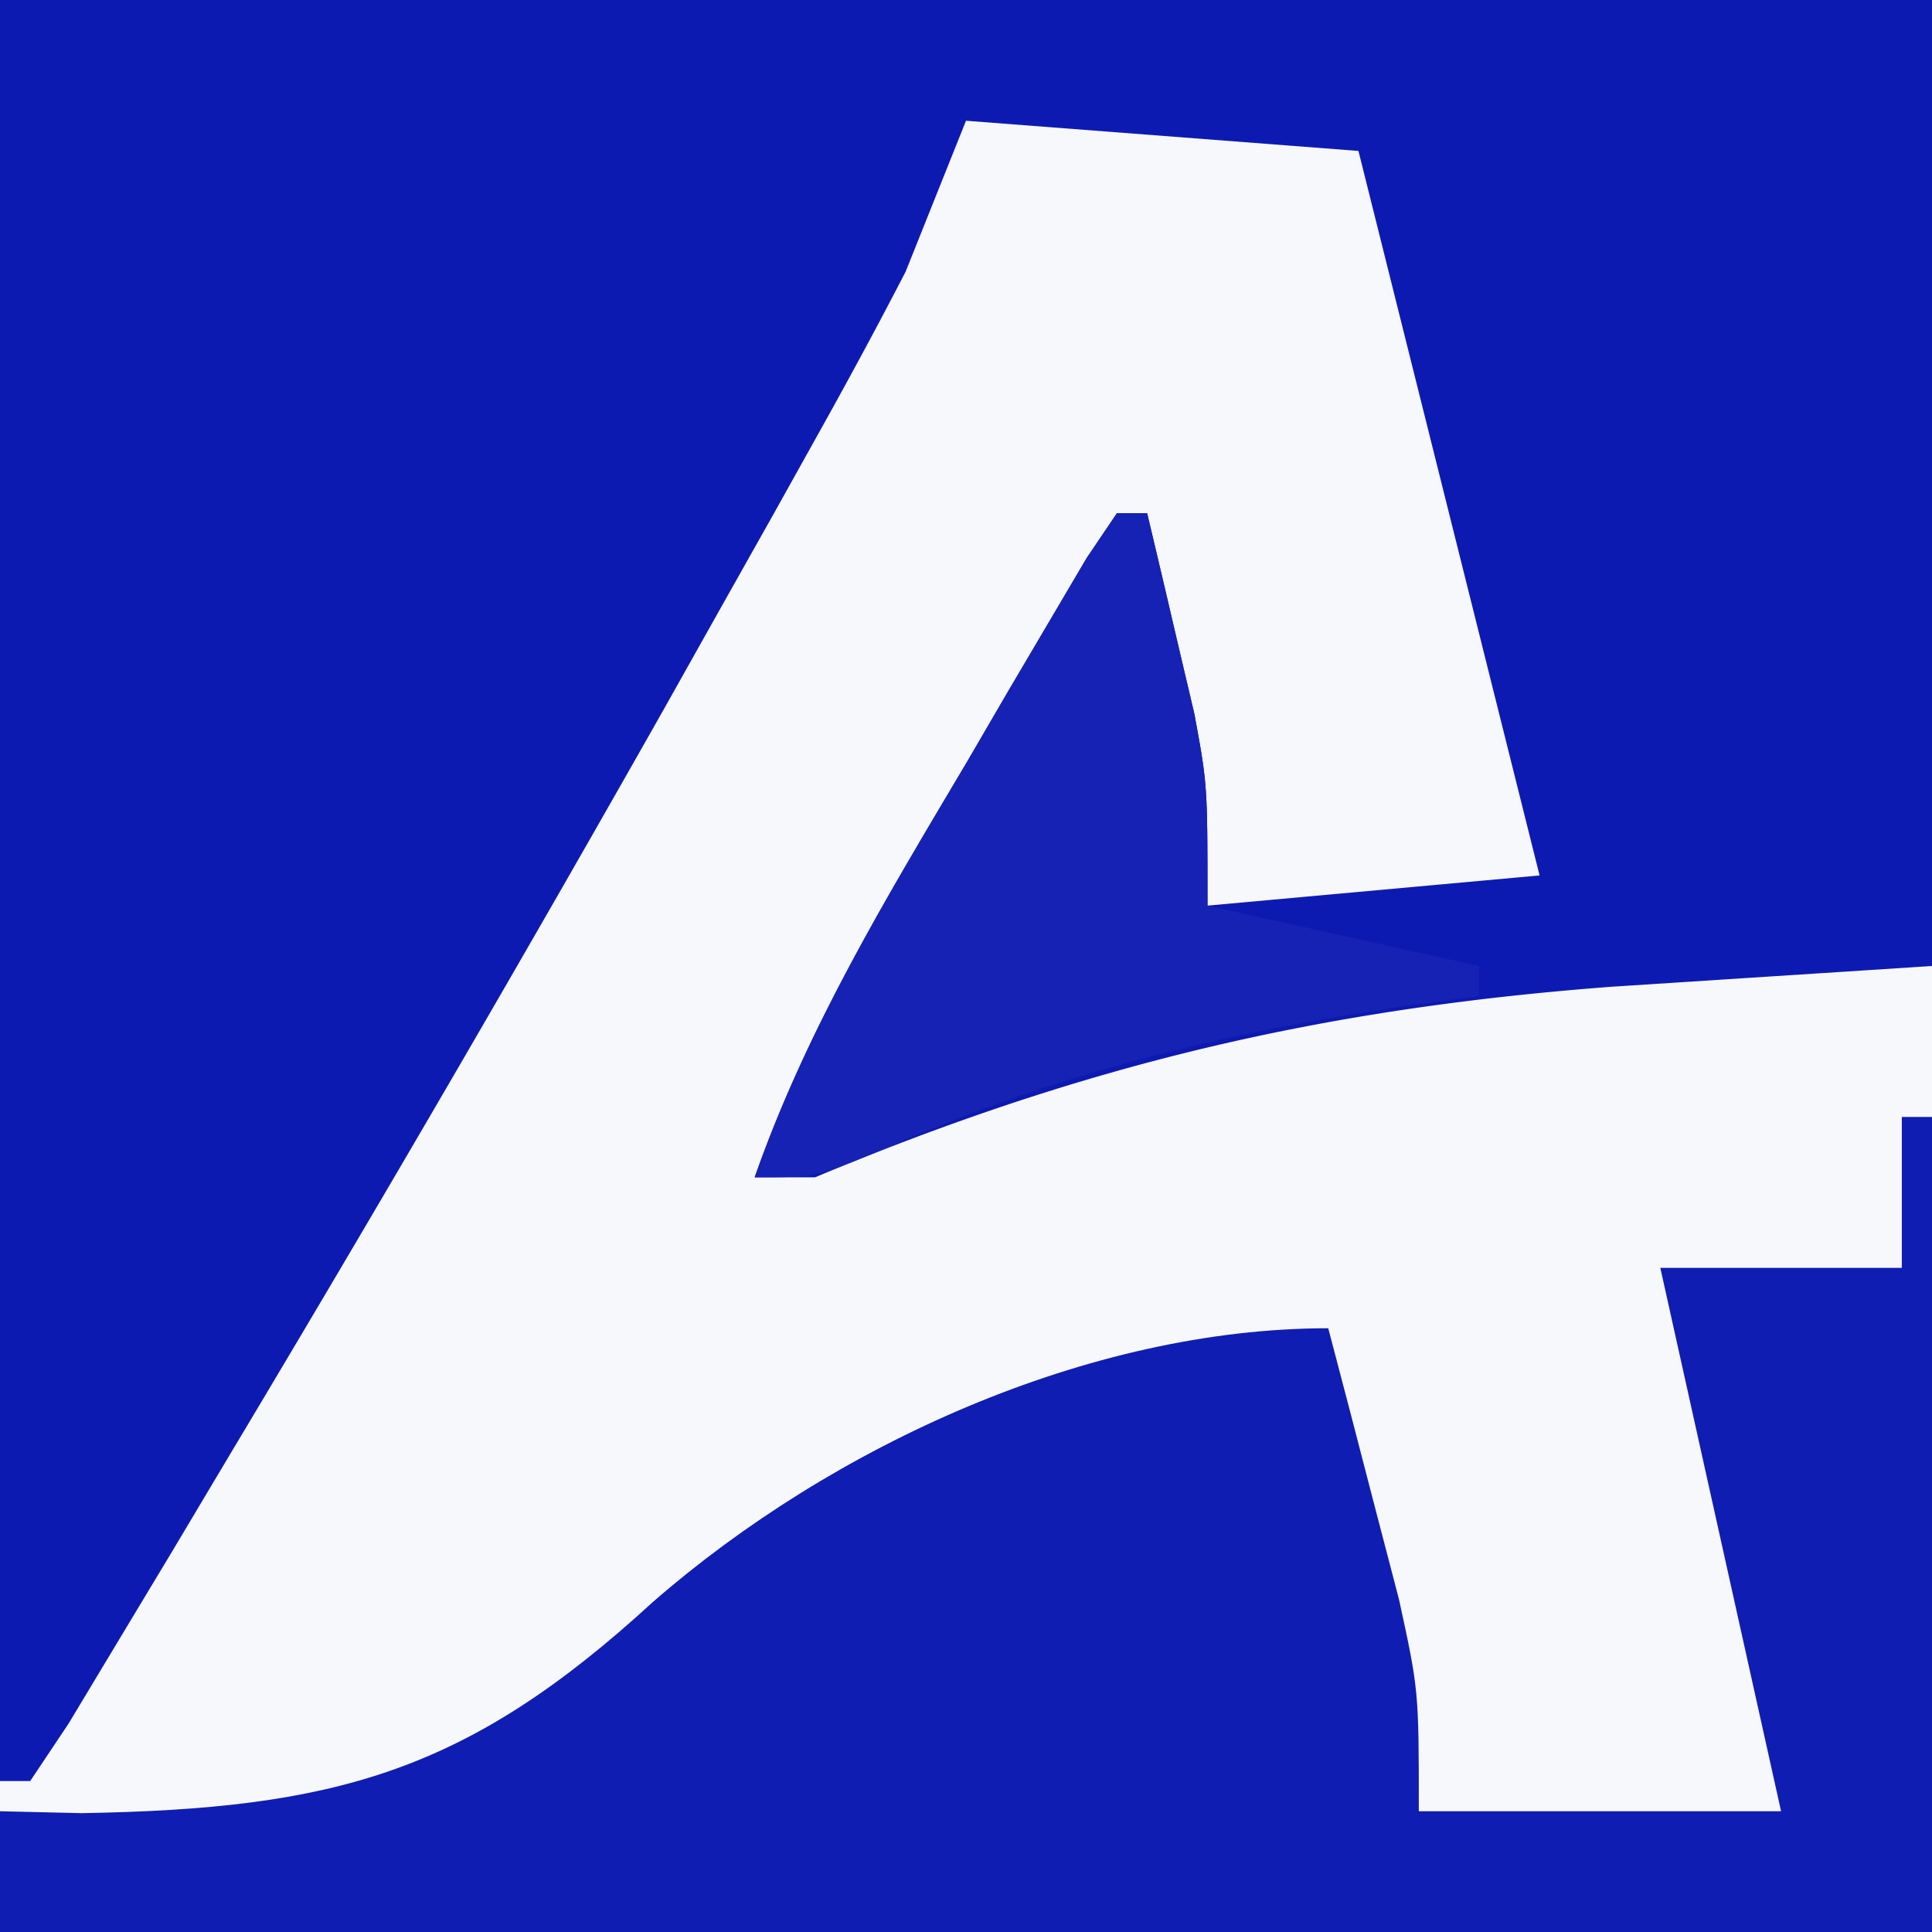
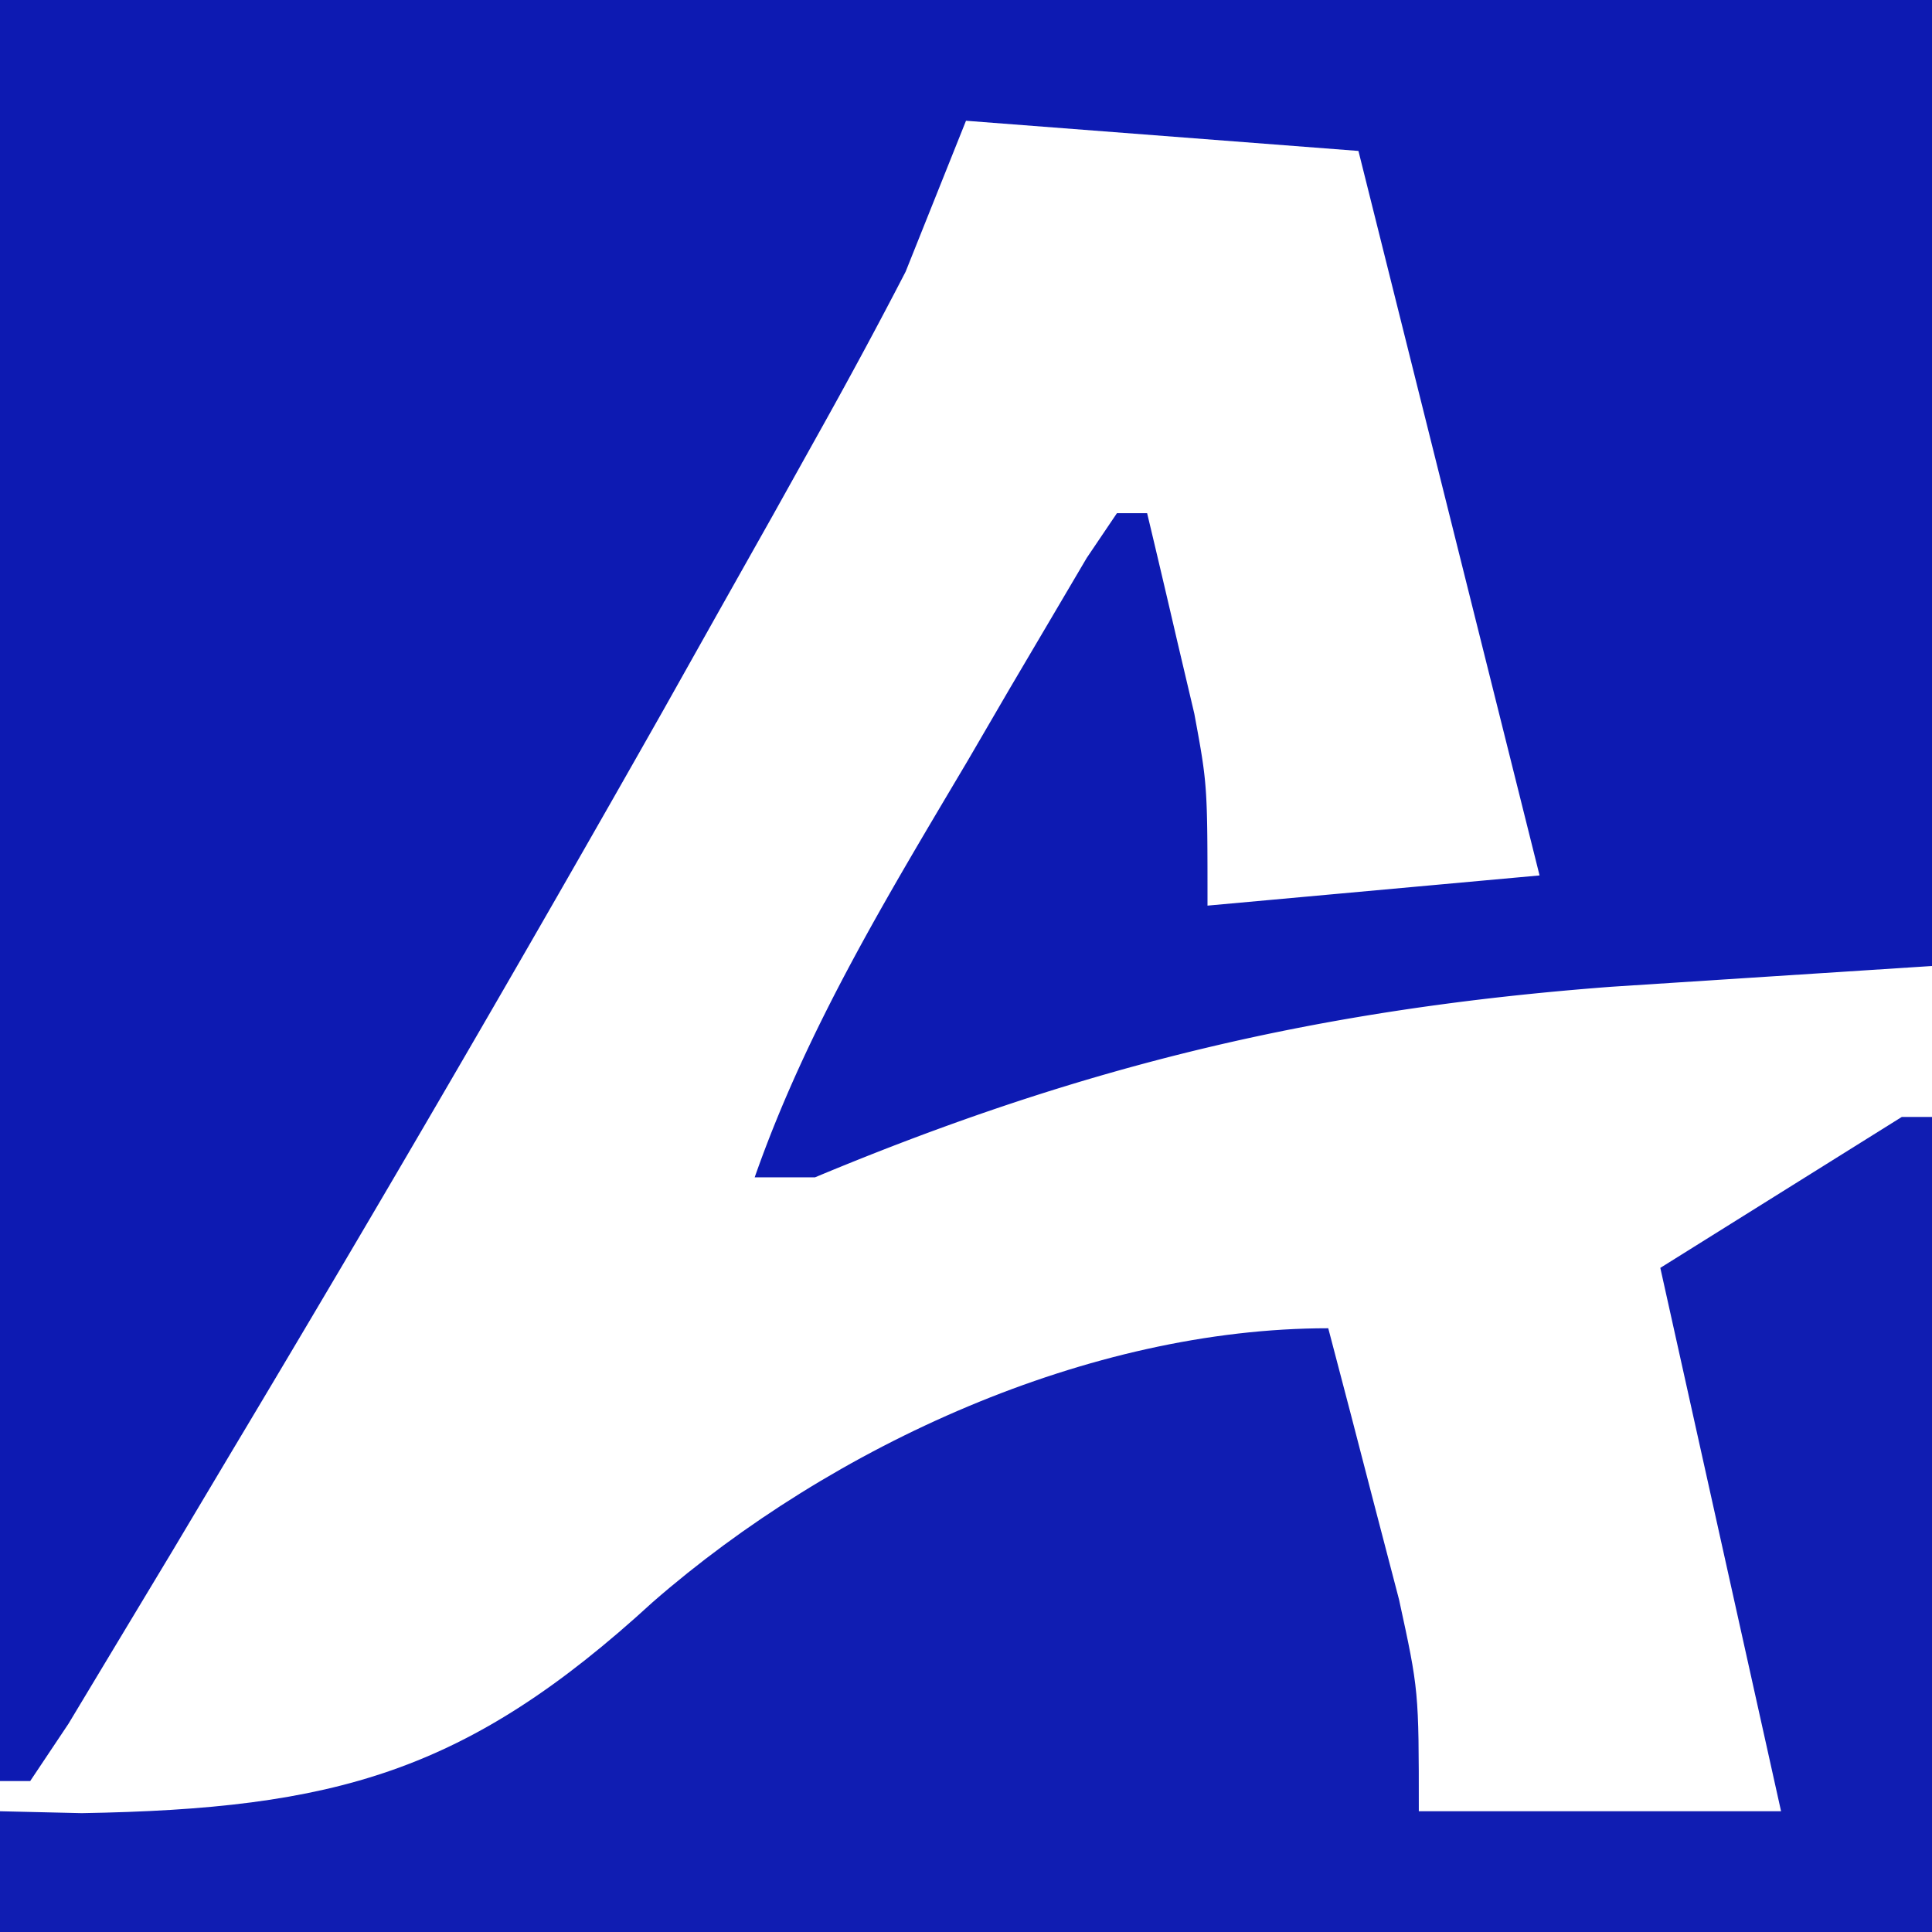
<svg xmlns="http://www.w3.org/2000/svg" width="64" height="64">
-   <path fill="#f7f8fc" d="M0 0h64v64H0z" />
  <path fill="#0d1ab2" d="M0 0h64v32l-10.625.688C43.733 33.419 35.935 35.267 27 39h-2c1.738-4.957 4.397-9.314 7.063-13.812l1.392-2.39 1.33-2.255L36 18.481 37 17h1q.507 2.123 1 4.25l.563 2.39C40 26 40 26 40 30l11-1-6-24-13-1-2 5c-.882 1.707-1.795 3.4-2.73 5.078l-1.664 2.985-1.794 3.187-1.85 3.295A1159 1159 0 0 1 7.688 48.063l-1.976 3.315-1.825 3.032-1.619 2.692L1 59H0z" />
-   <path fill="#101db2" d="M63 37h1v27H0v-4l2.71.063c8.375-.143 12.751-1.336 18.915-6.993C27.588 47.873 36.075 44 44 44q.758 2.873 1.5 5.75l.844 3.234C47 56 47 56 47 60h12l-4-18h8z" />
-   <path fill="#1622b4" d="M37 17h1q.507 2.123 1 4.25l.563 2.39C40 26 40 26 40 30l9 2v1l-2.273.297c-6.345.927-11.9 2.297-17.766 4.898C27 39 27 39 25 39c1.738-4.957 4.397-9.314 7.063-13.812l1.392-2.39 1.33-2.255L36 18.481z" />
+   <path fill="#101db2" d="M63 37h1v27H0v-4l2.71.063c8.375-.143 12.751-1.336 18.915-6.993C27.588 47.873 36.075 44 44 44q.758 2.873 1.5 5.75l.844 3.234C47 56 47 56 47 60h12l-4-18z" />
</svg>